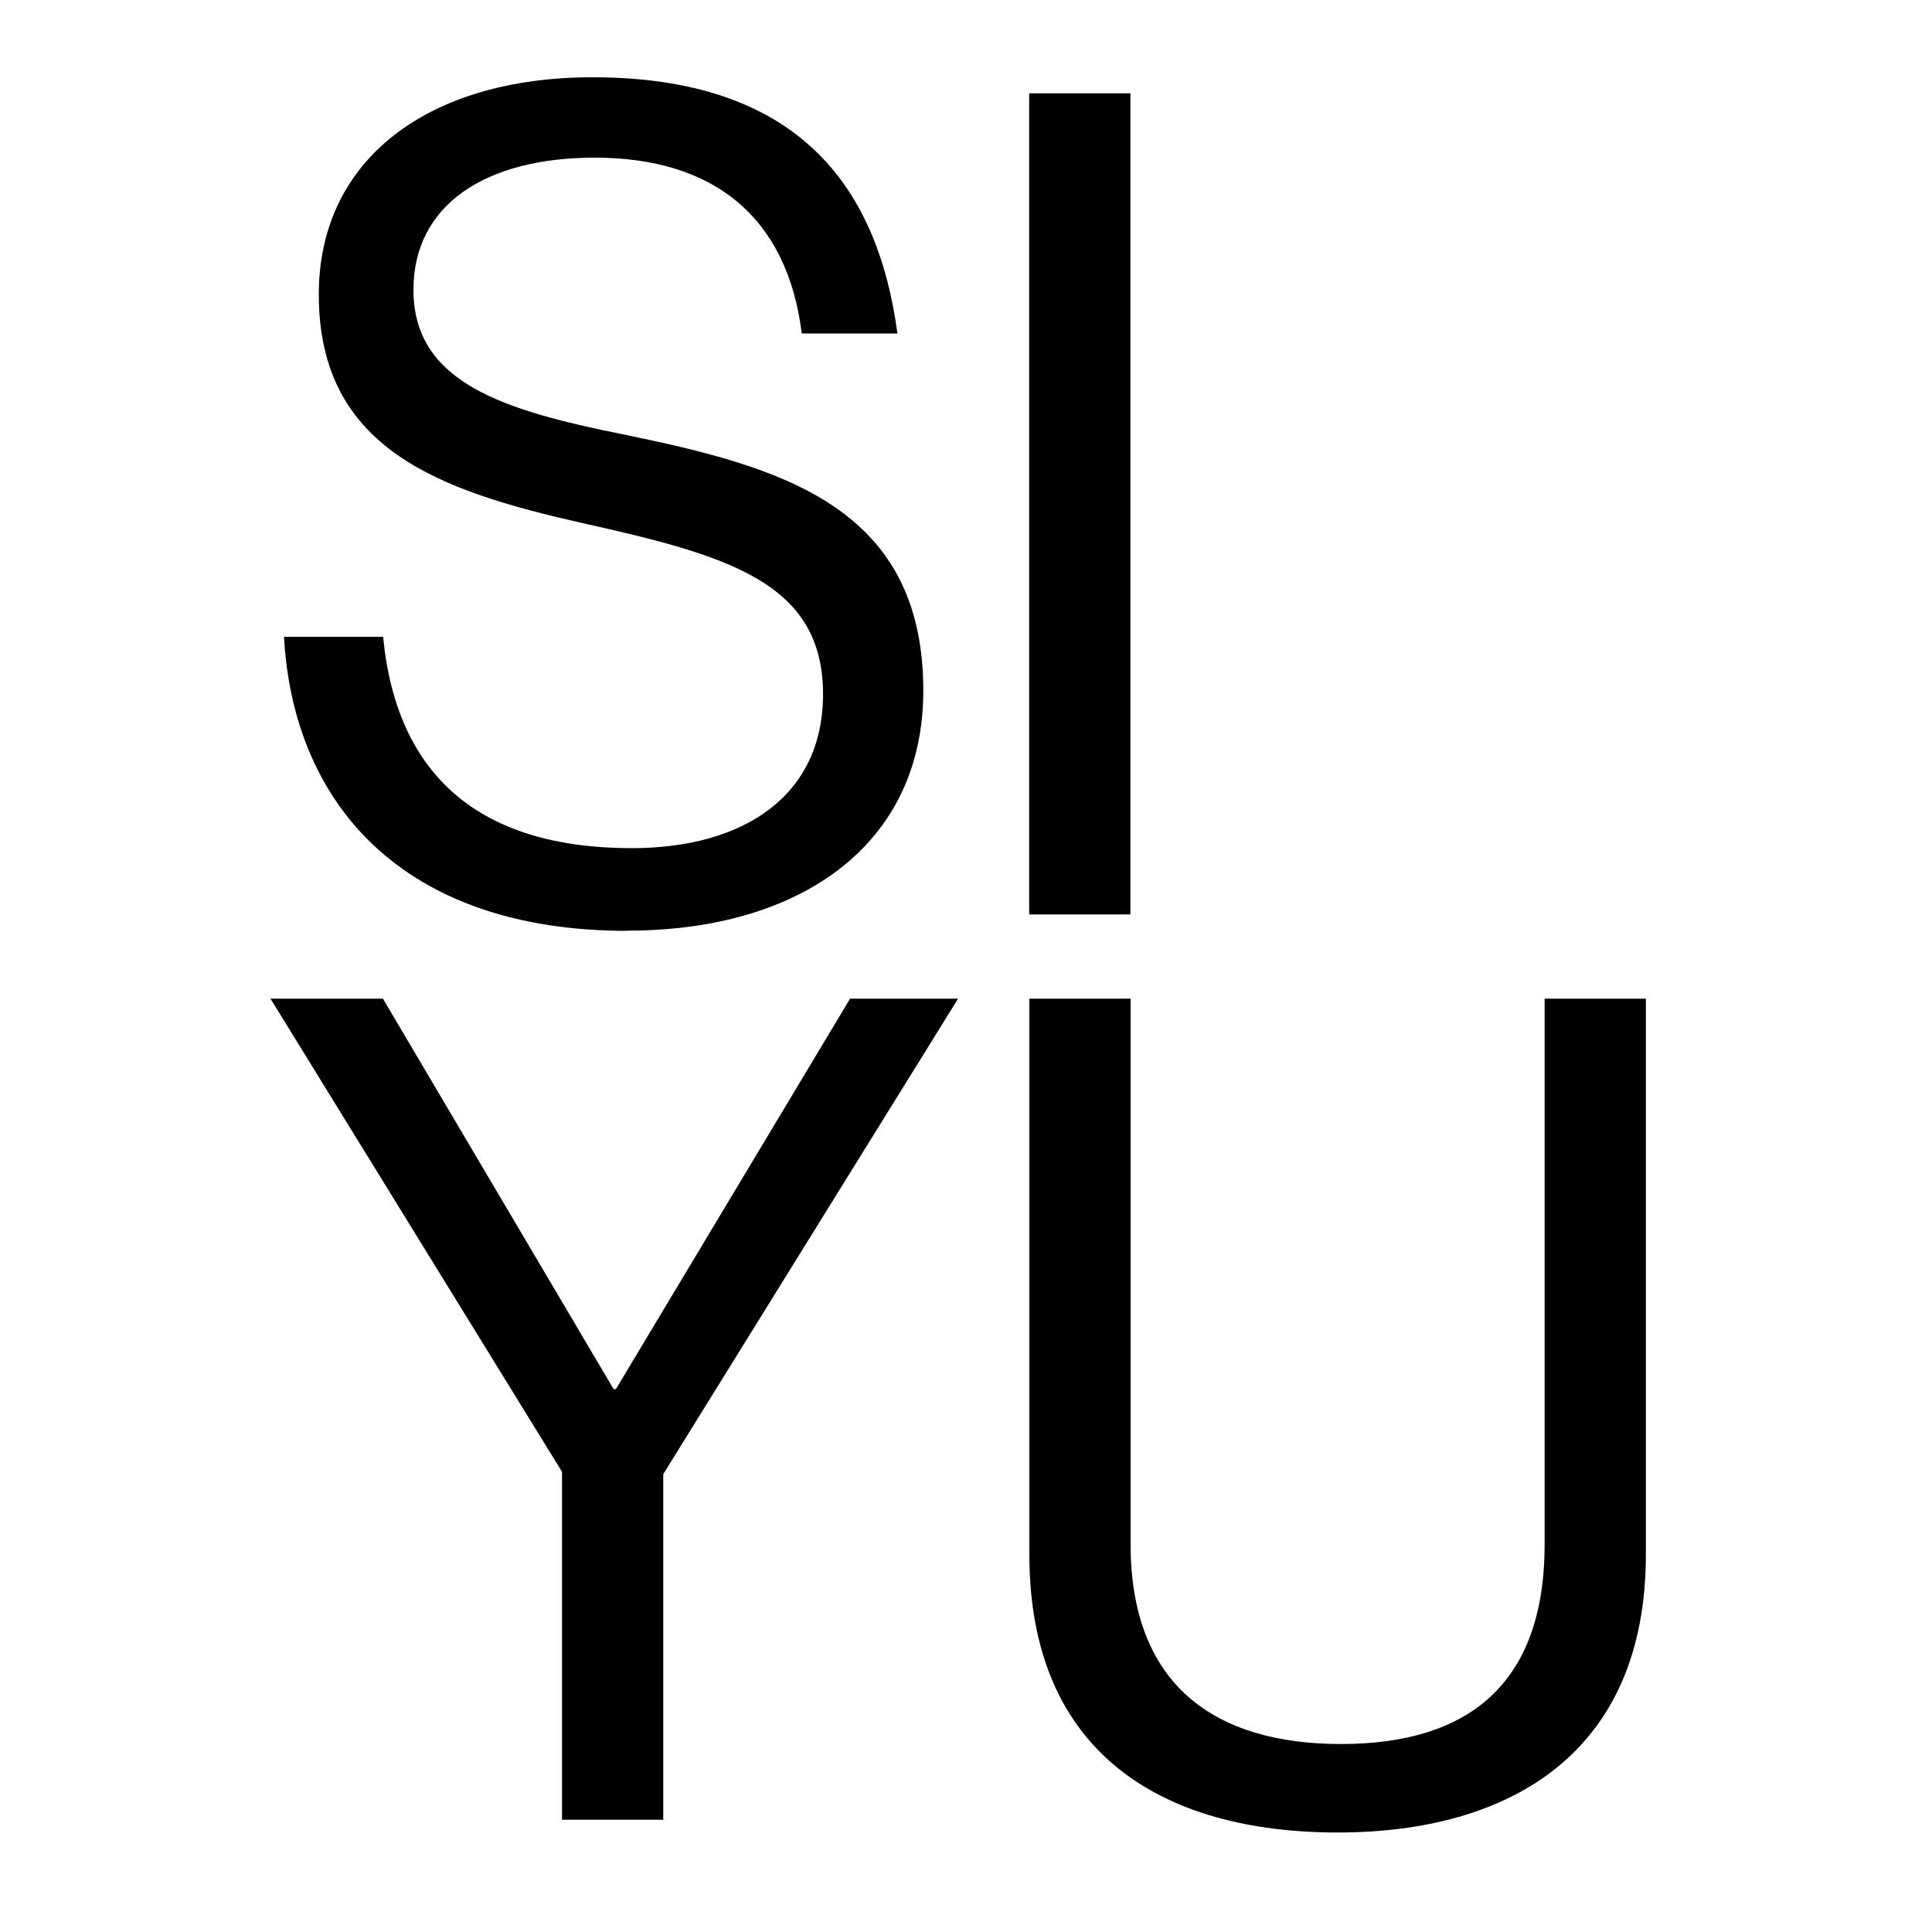
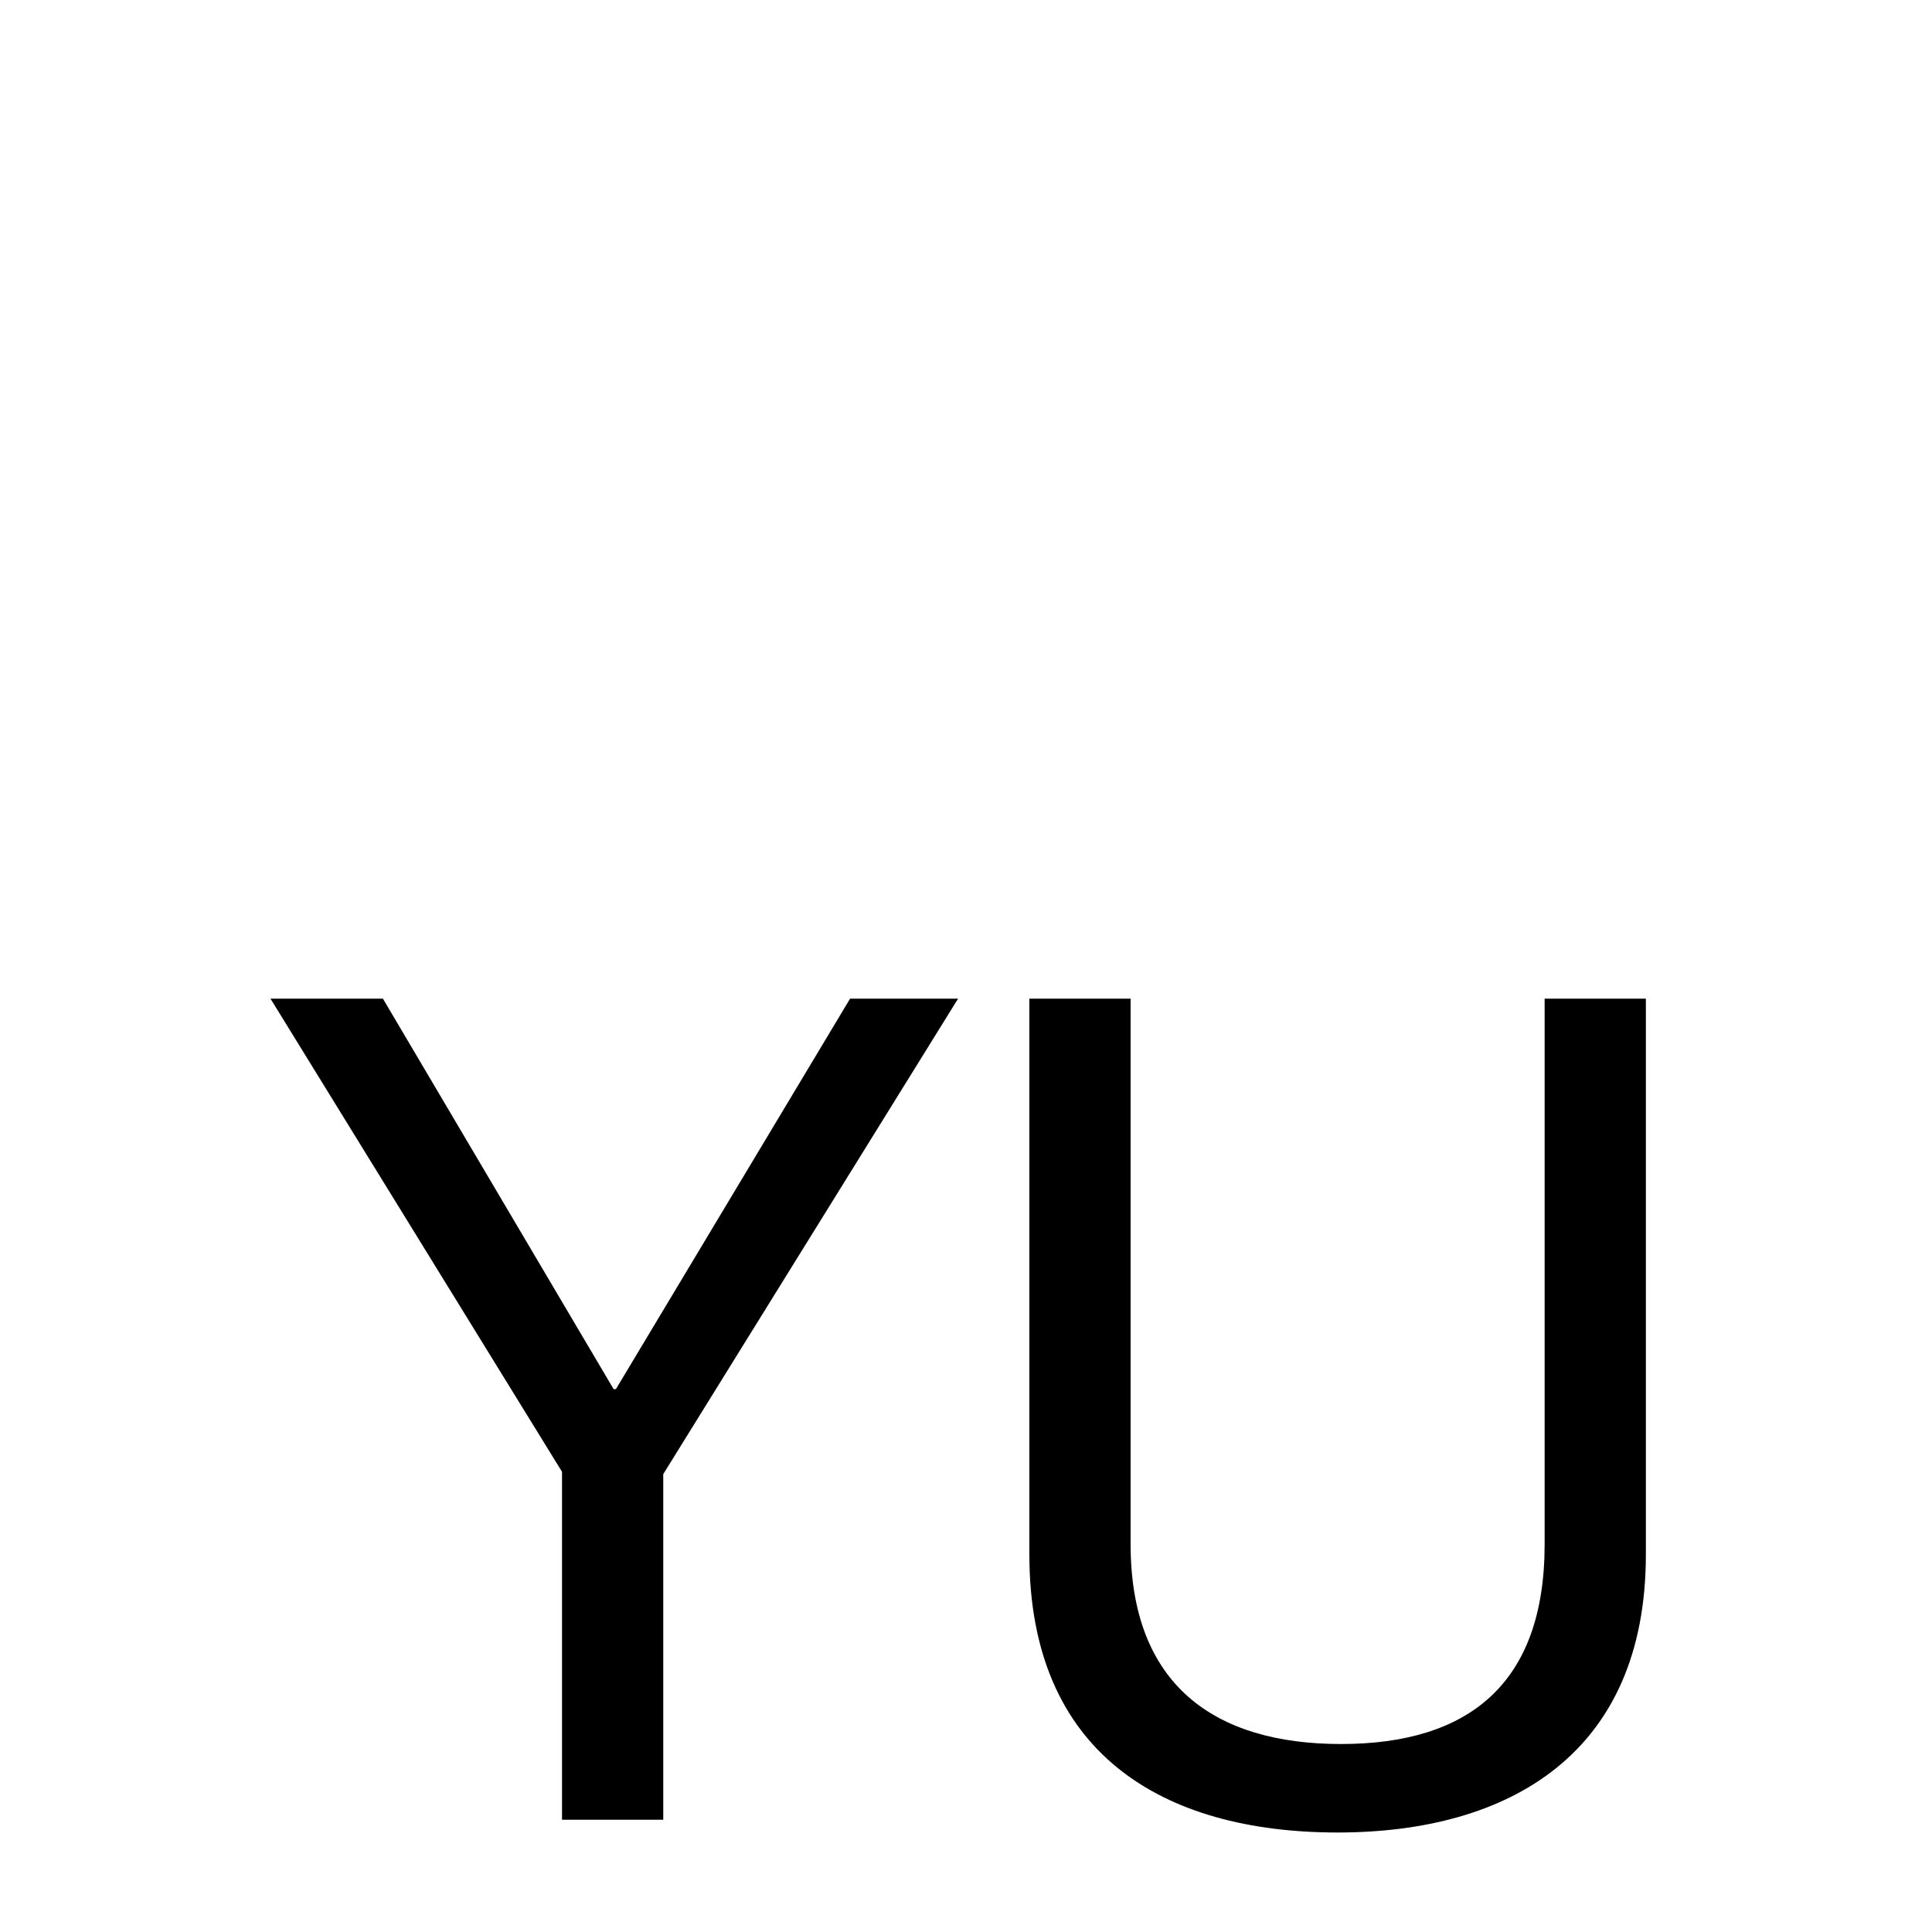
<svg xmlns="http://www.w3.org/2000/svg" id="Ebene_1" data-name="Ebene 1" viewBox="0 0 100 100" version="1.1" width="100" height="100">
  <defs id="defs826">
    <style id="style824">
      .cls-1 {
        stroke-width: 0px;
      }
    </style>
  </defs>
  <path class="cls-1" d="m 69.23,94.85 c 8.91,0 15.96,-4.1 15.96,-14.39 V 51.69 h -5.24 v 28.24 c 0,7.25 -3.96,10.34 -10.54,10.34 -6.58,0 -10.89,-3.09 -10.89,-10.34 V 51.69 h -5.24 v 28.77 c 0,10.28 6.87,14.39 15.96,14.39 M 29.09,94.19 h 5.24 V 76.3 L 49.59,51.69 H 44 L 31.88,71.9 H 31.76 L 19.82,51.69 H 14 l 15.09,24.49 z" id="path828" />
-   <path class="cls-1" d="m 53.27,47.33 h 5.24 V 4.83 h -5.24 z m -20.8,0.84 c 8.97,0 15.32,-4.46 15.32,-12.42 0,-9.57 -7.4,-11.59 -15.5,-13.26 C 26.06,21.24 21.4,19.81 21.4,15 c 0,-4.4 3.73,-6.84 9.38,-6.84 6.12,0 9.96,3.03 10.72,9.1 h 4.95 C 45.4,9.41 41.09,4 30.66,4 22.21,4 16.5,8.22 16.5,15.24 c 0,8.03 6.29,10.17 13.63,11.83 7.46,1.67 12.47,3.03 12.47,8.86 0,5.29 -4.14,7.97 -9.9,7.97 -7.86,0 -12.18,-3.74 -12.87,-10.94 H 14.7 c 0.47,8.56 6.06,15.22 17.77,15.22" id="path830" />
</svg>